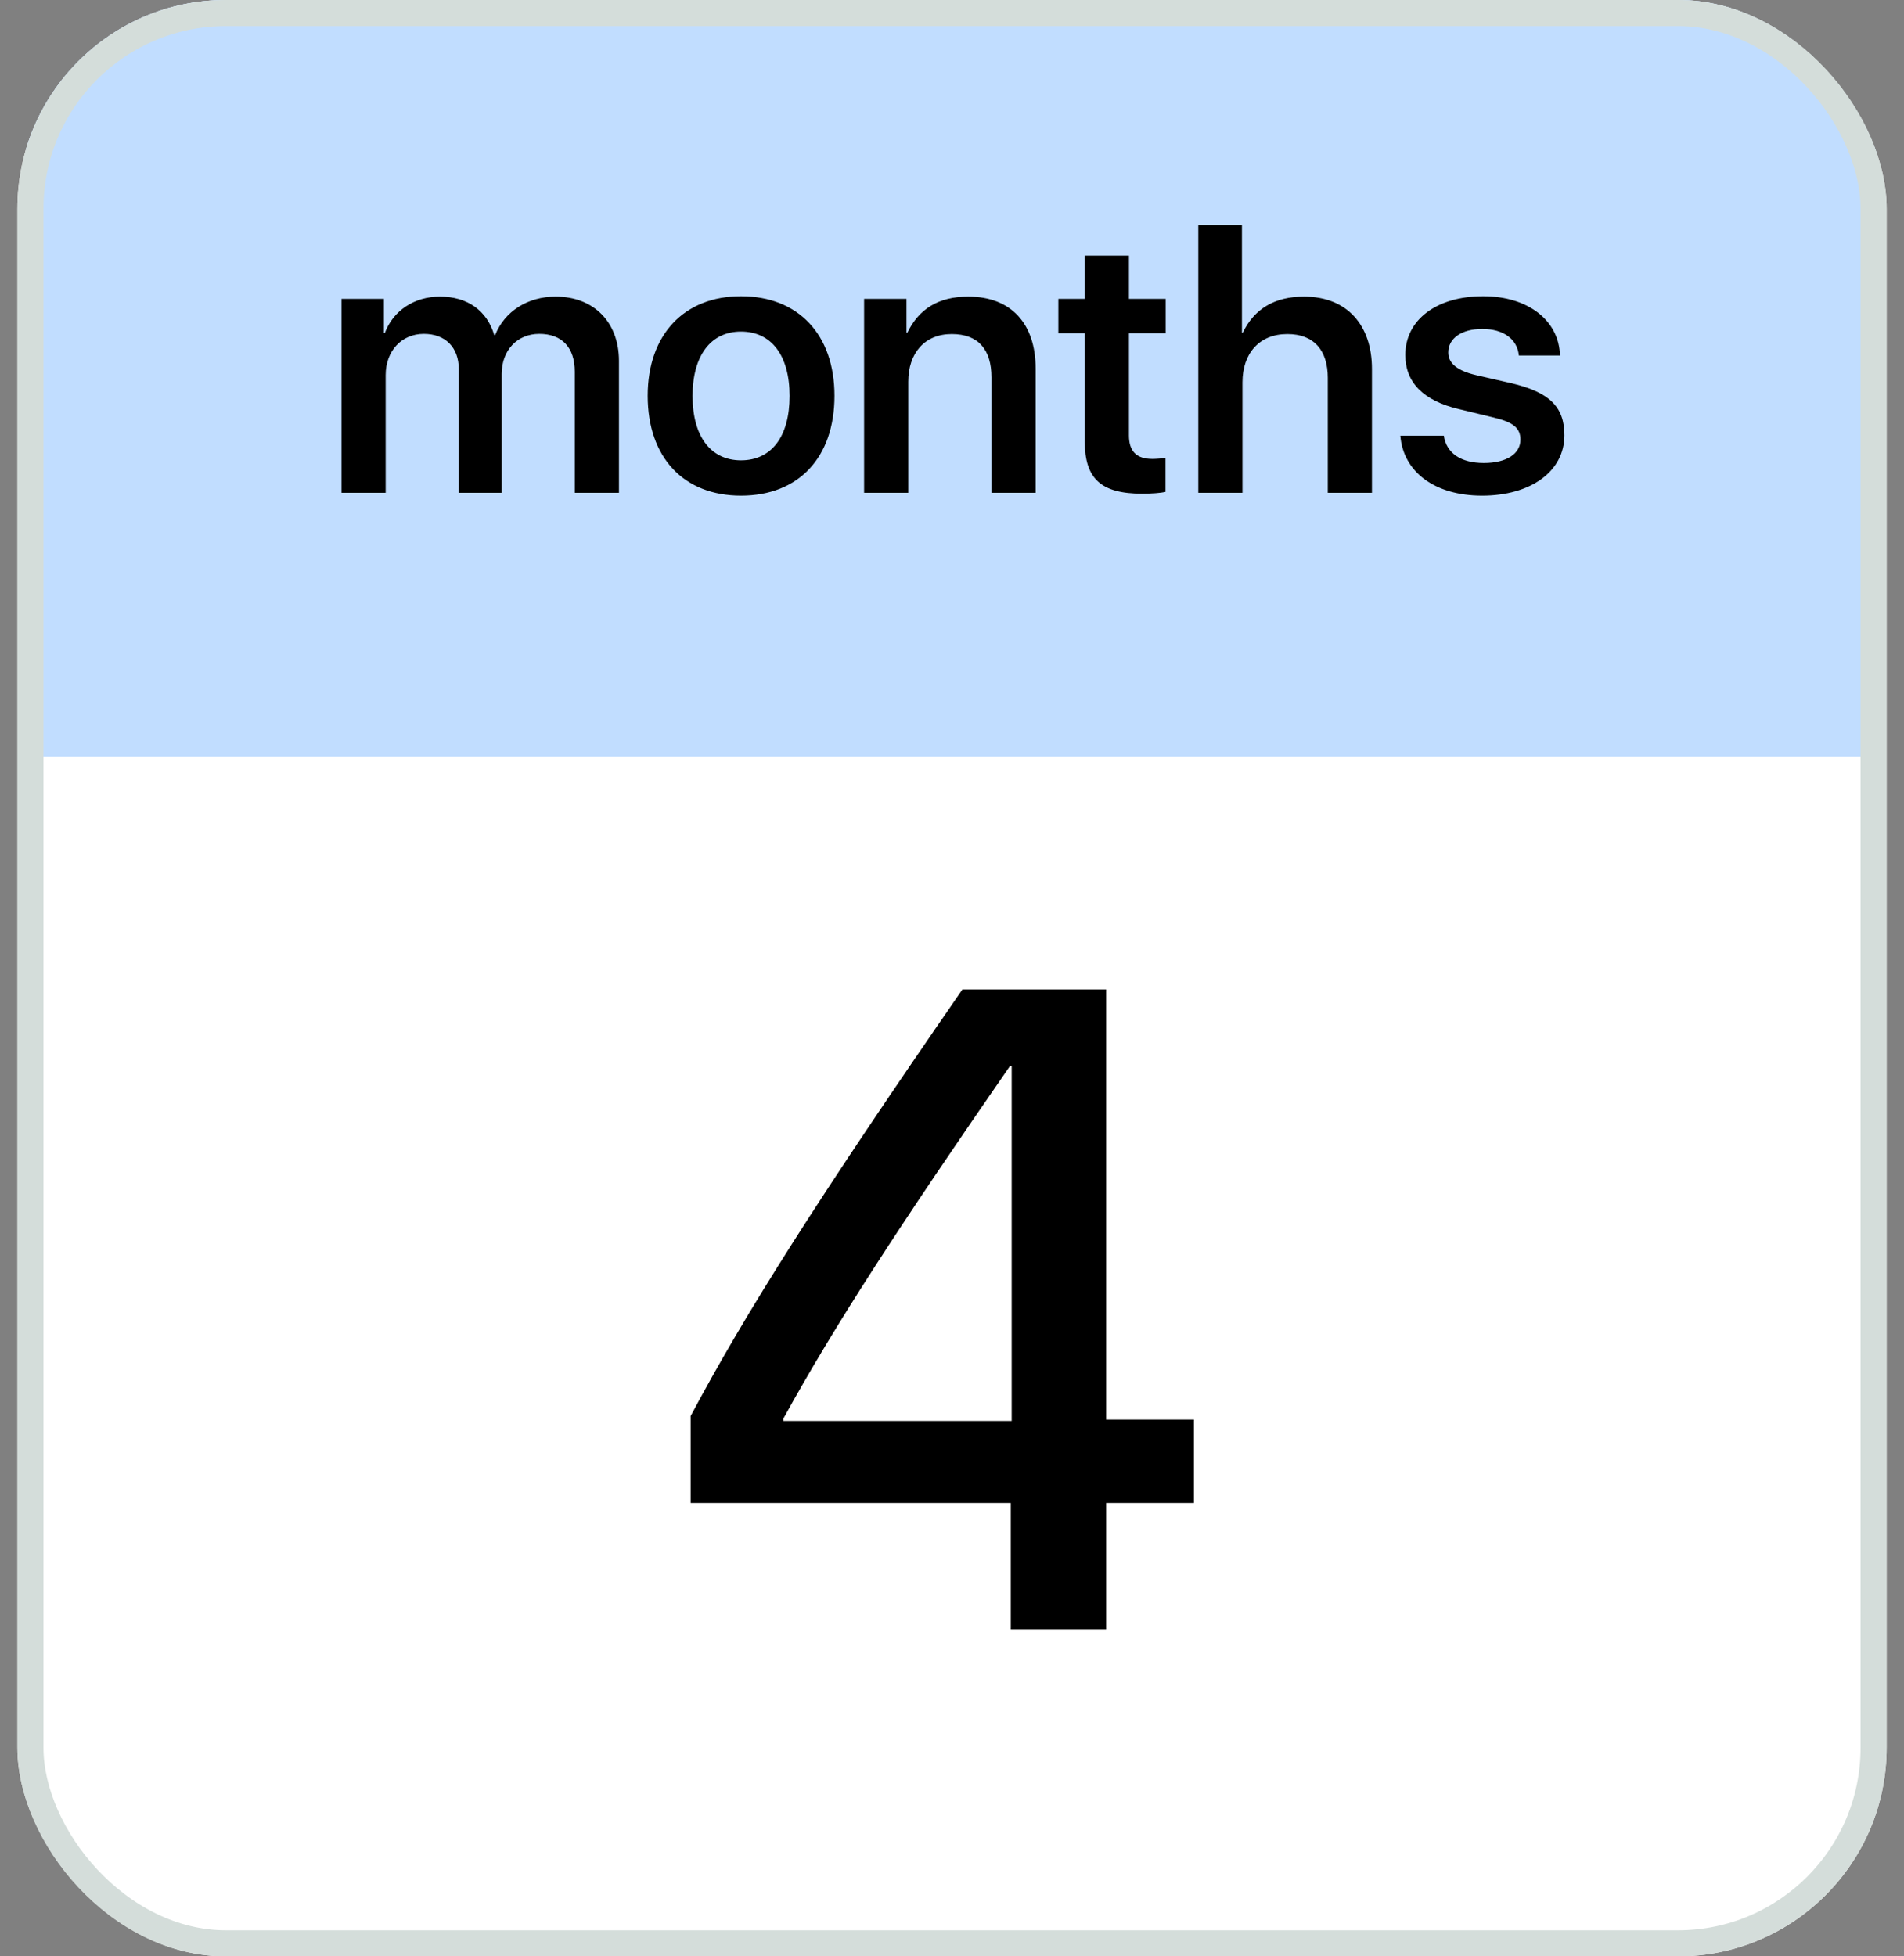
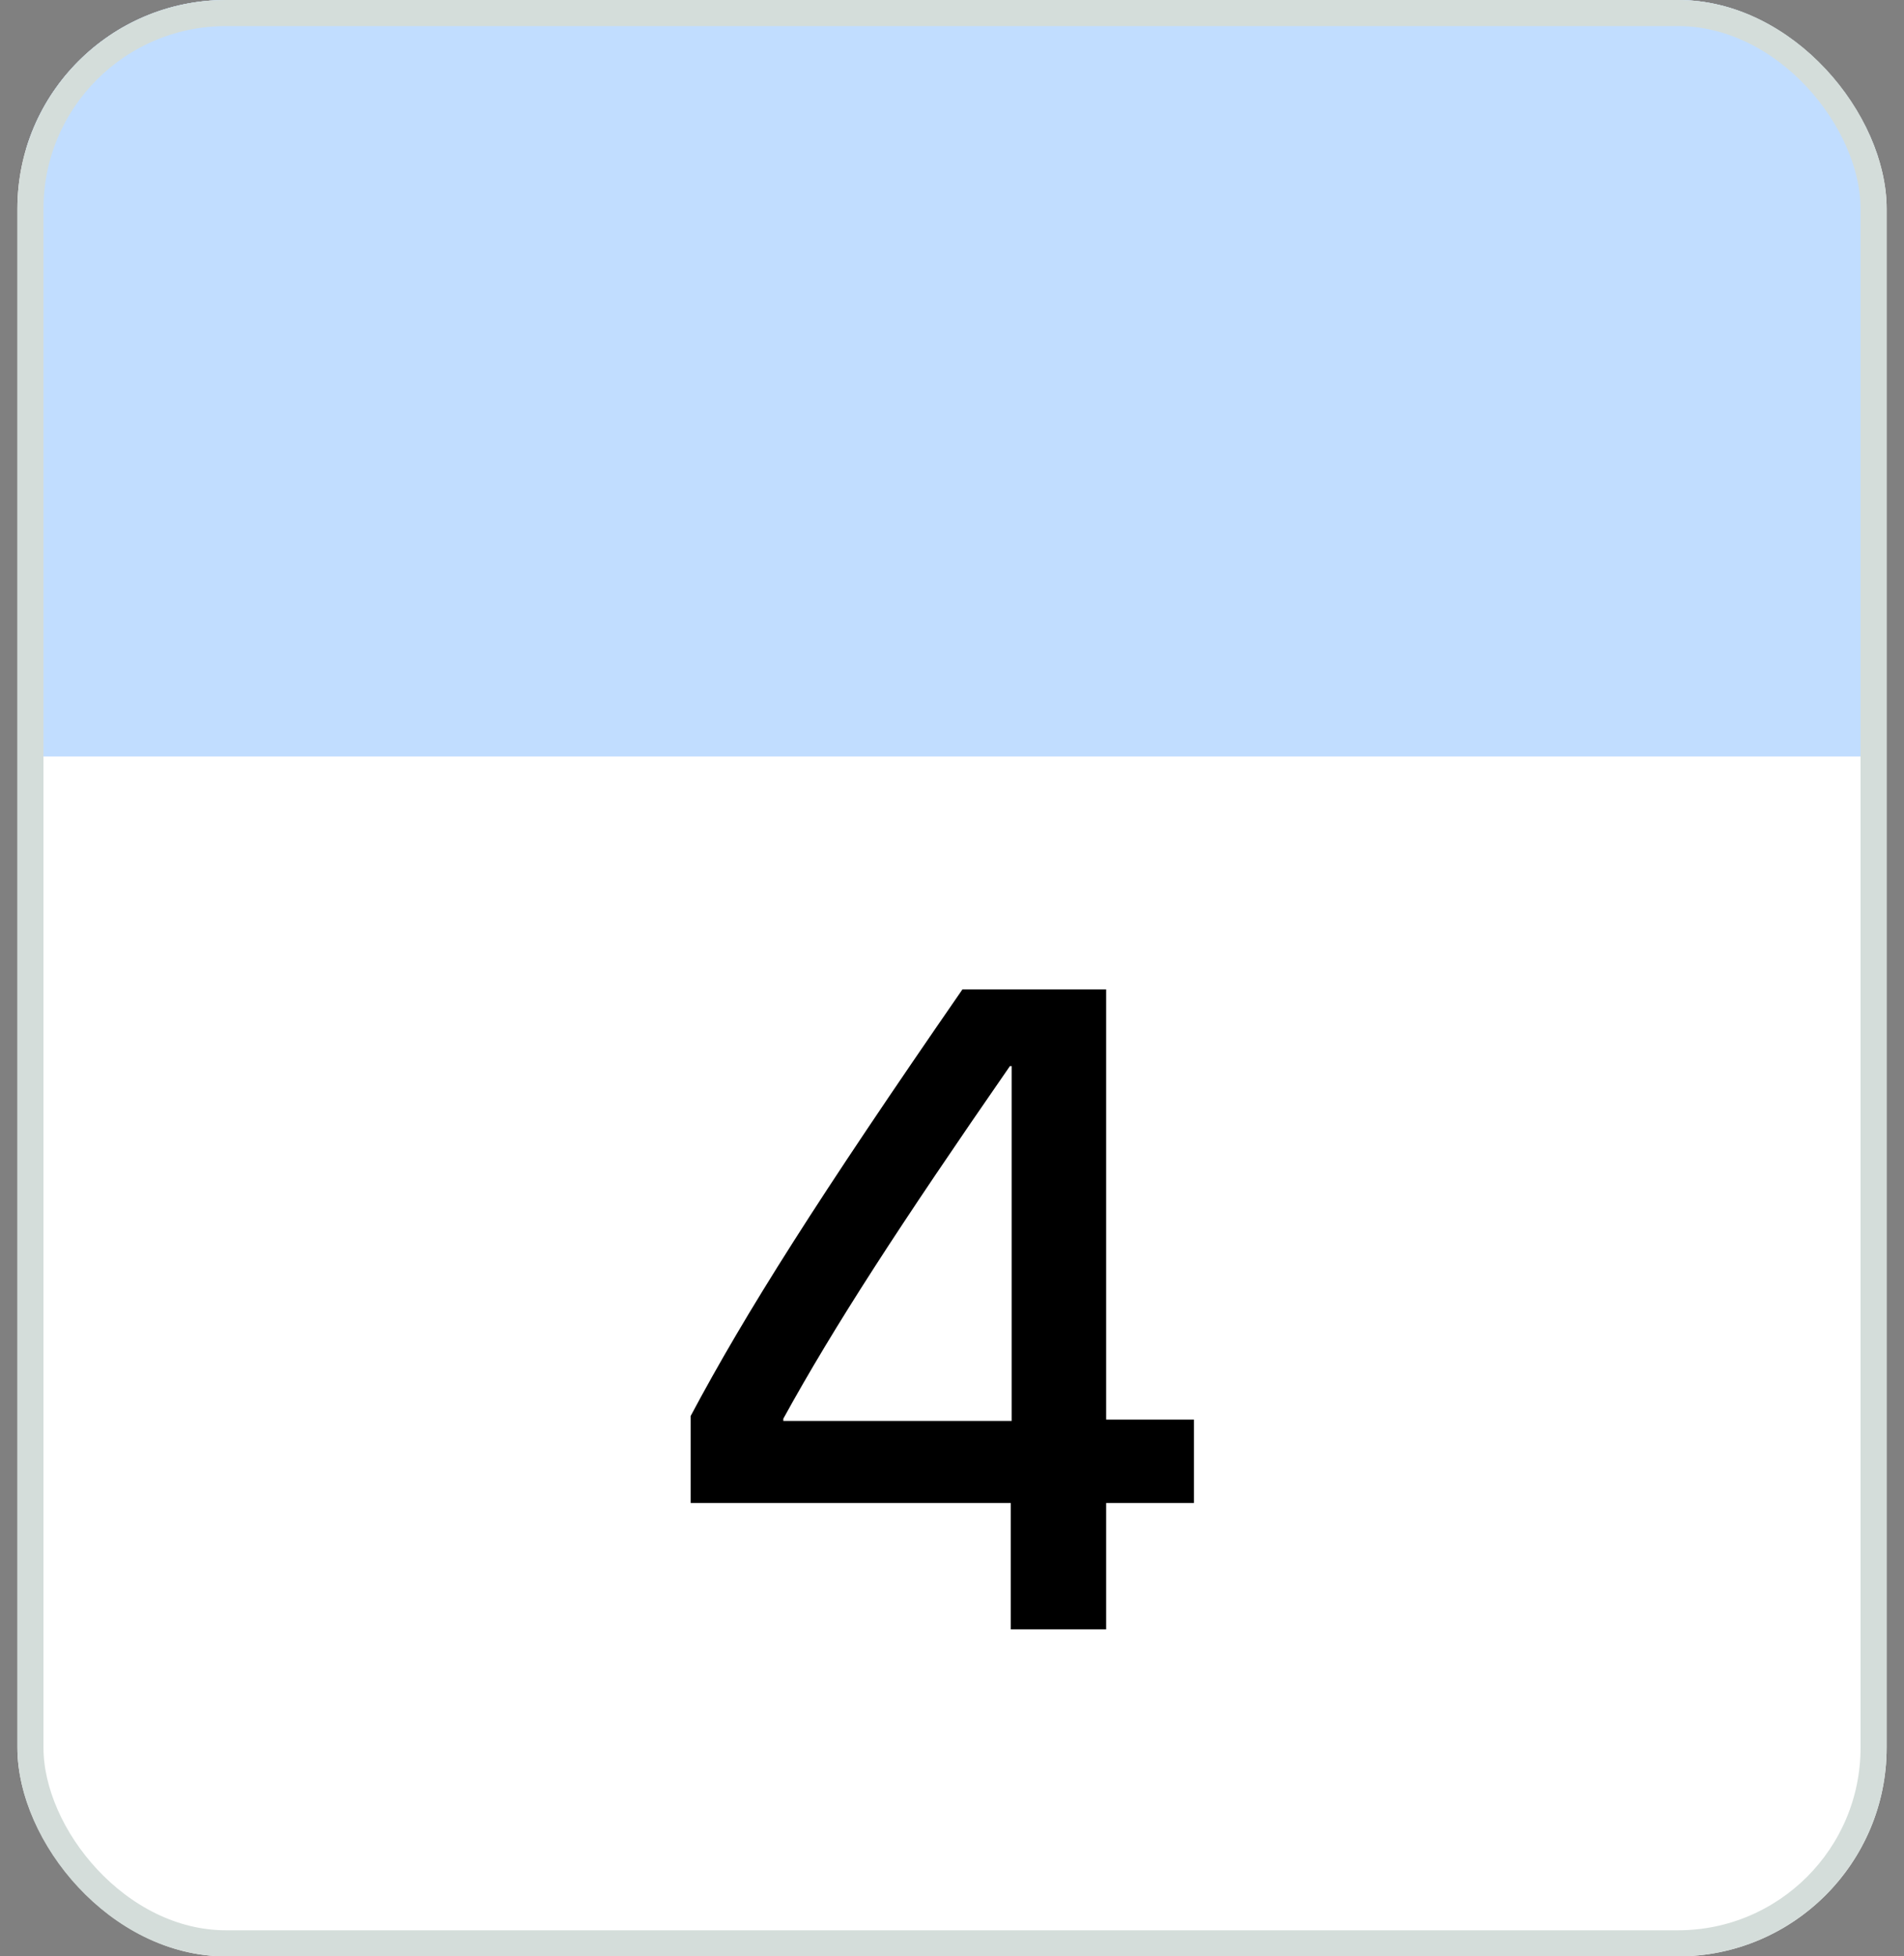
<svg xmlns="http://www.w3.org/2000/svg" width="73" height="75" viewBox="0 0 73 75" fill="none">
  <rect x="0" y="0" width="73" height="75" fill="#808080" stroke="none" />
  <g clip-path="url(#clip0_1065_3208)">
    <rect x="0.667" width="75" height="75" fill="white" />
    <rect x="1" width="71" height="29" fill="#C1DDFF" />
-     <path d="M38.754 62.464V57.619H26.479V54.286C28.587 50.325 31.375 45.921 36.901 37.929H42.41V54.422H45.776V57.619H42.41V62.464H38.754ZM30.032 54.388V54.473H38.788V40.871H38.72C34.47 47.009 31.987 50.834 30.032 54.388Z" fill="black" />
-     <path d="M13.094 18.893V11.459H14.72V12.765H14.754C15.08 11.901 15.889 11.371 16.869 11.371C17.916 11.371 18.671 11.901 18.95 12.847H18.984C19.344 11.935 20.235 11.371 21.303 11.371C22.765 11.371 23.731 12.35 23.731 13.833V18.893H22.037V14.248C22.037 13.323 21.548 12.799 20.677 12.799C19.827 12.799 19.235 13.432 19.235 14.336V18.893H17.59V14.152C17.59 13.316 17.073 12.799 16.25 12.799C15.393 12.799 14.787 13.459 14.787 14.377V18.893H13.094ZM28.41 19.002C26.22 19.002 24.833 17.546 24.833 15.173C24.833 12.826 26.234 11.357 28.41 11.357C30.6 11.357 31.994 12.819 31.994 15.173C31.994 17.546 30.614 19.002 28.41 19.002ZM28.41 17.648C29.58 17.648 30.273 16.737 30.273 15.179C30.273 13.622 29.573 12.711 28.41 12.711C27.254 12.711 26.553 13.629 26.553 15.179C26.553 16.737 27.254 17.648 28.41 17.648ZM33.13 18.893V11.459H34.755V12.752H34.789C35.231 11.847 35.98 11.371 37.122 11.371C38.768 11.371 39.707 12.411 39.707 14.132V18.893H38.013V14.465C38.013 13.404 37.51 12.806 36.49 12.806C35.449 12.806 34.823 13.54 34.823 14.629V18.893H33.13ZM41.59 9.8H43.284V11.459H44.692V12.772H43.284V16.689C43.284 17.301 43.57 17.594 44.182 17.594C44.345 17.594 44.576 17.573 44.685 17.56V18.859C44.501 18.9 44.154 18.927 43.794 18.927C42.216 18.927 41.59 18.355 41.59 16.921V12.772H40.577V11.459H41.59V9.8ZM45.943 18.893V8.623H47.616V12.752H47.65C48.086 11.847 48.861 11.371 49.997 11.371C51.636 11.371 52.601 12.452 52.601 14.146V18.893H50.908V14.486C50.908 13.438 50.384 12.806 49.357 12.806C48.283 12.806 47.637 13.547 47.637 14.656V18.893H45.943ZM53.88 13.608C53.88 12.262 55.077 11.357 56.866 11.357C58.58 11.357 59.776 12.282 59.81 13.629H58.233C58.178 13.003 57.641 12.609 56.832 12.609C56.043 12.609 55.526 12.969 55.526 13.513C55.526 13.928 55.873 14.214 56.607 14.384L57.913 14.683C59.409 15.03 59.98 15.594 59.98 16.689C59.98 18.07 58.688 19.002 56.825 19.002C55.002 19.002 53.798 18.084 53.69 16.703H55.356C55.458 17.376 56.009 17.75 56.893 17.75C57.757 17.75 58.294 17.403 58.294 16.852C58.294 16.417 58.022 16.186 57.281 16.009L55.934 15.683C54.574 15.363 53.88 14.663 53.88 13.608Z" fill="black" />
+     <path d="M38.754 62.464V57.619H26.479V54.286C28.587 50.325 31.375 45.921 36.901 37.929H42.41V54.422H45.776V57.619H42.41V62.464ZM30.032 54.388V54.473H38.788V40.871H38.72C34.47 47.009 31.987 50.834 30.032 54.388Z" fill="black" />
  </g>
  <rect x="1.167" y="0.5" width="70.667" height="74" rx="7.5" stroke="#D4DDDA" />
  <defs>
    <clipPath id="clip0_1065_3208">
      <rect x="0.667" width="71.667" height="75" rx="8" fill="white" />
    </clipPath>
  </defs>
</svg>